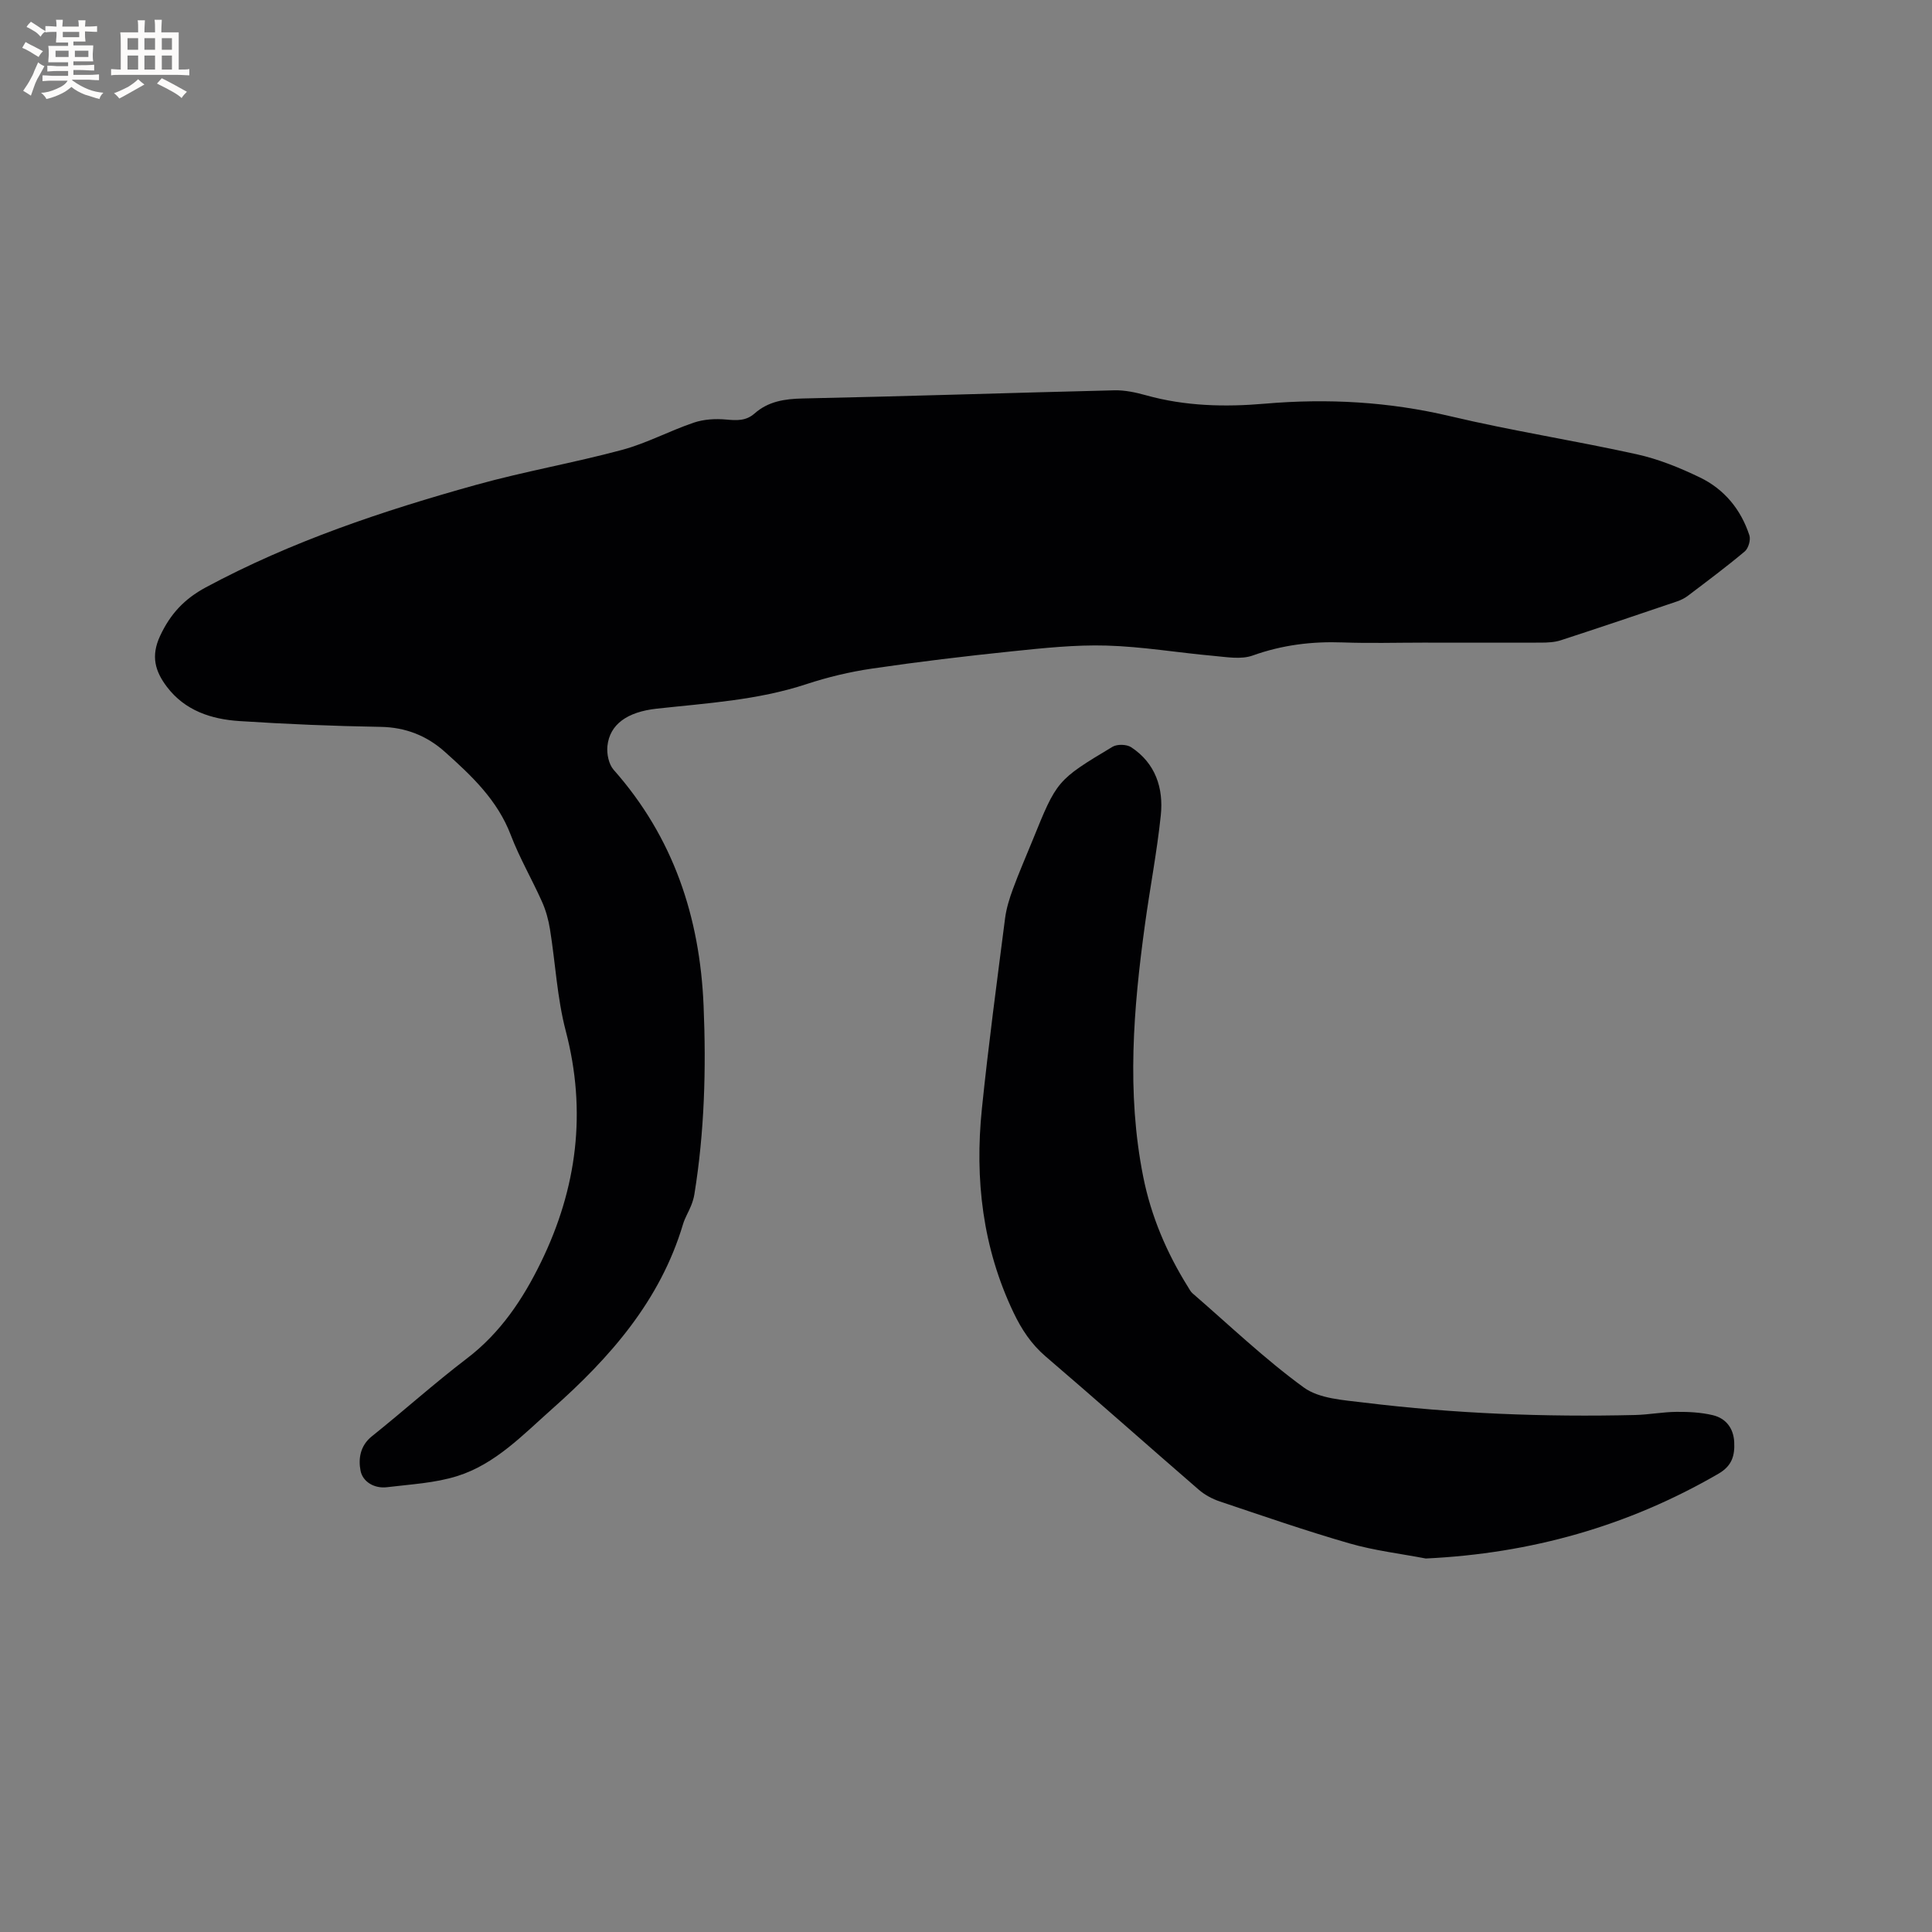
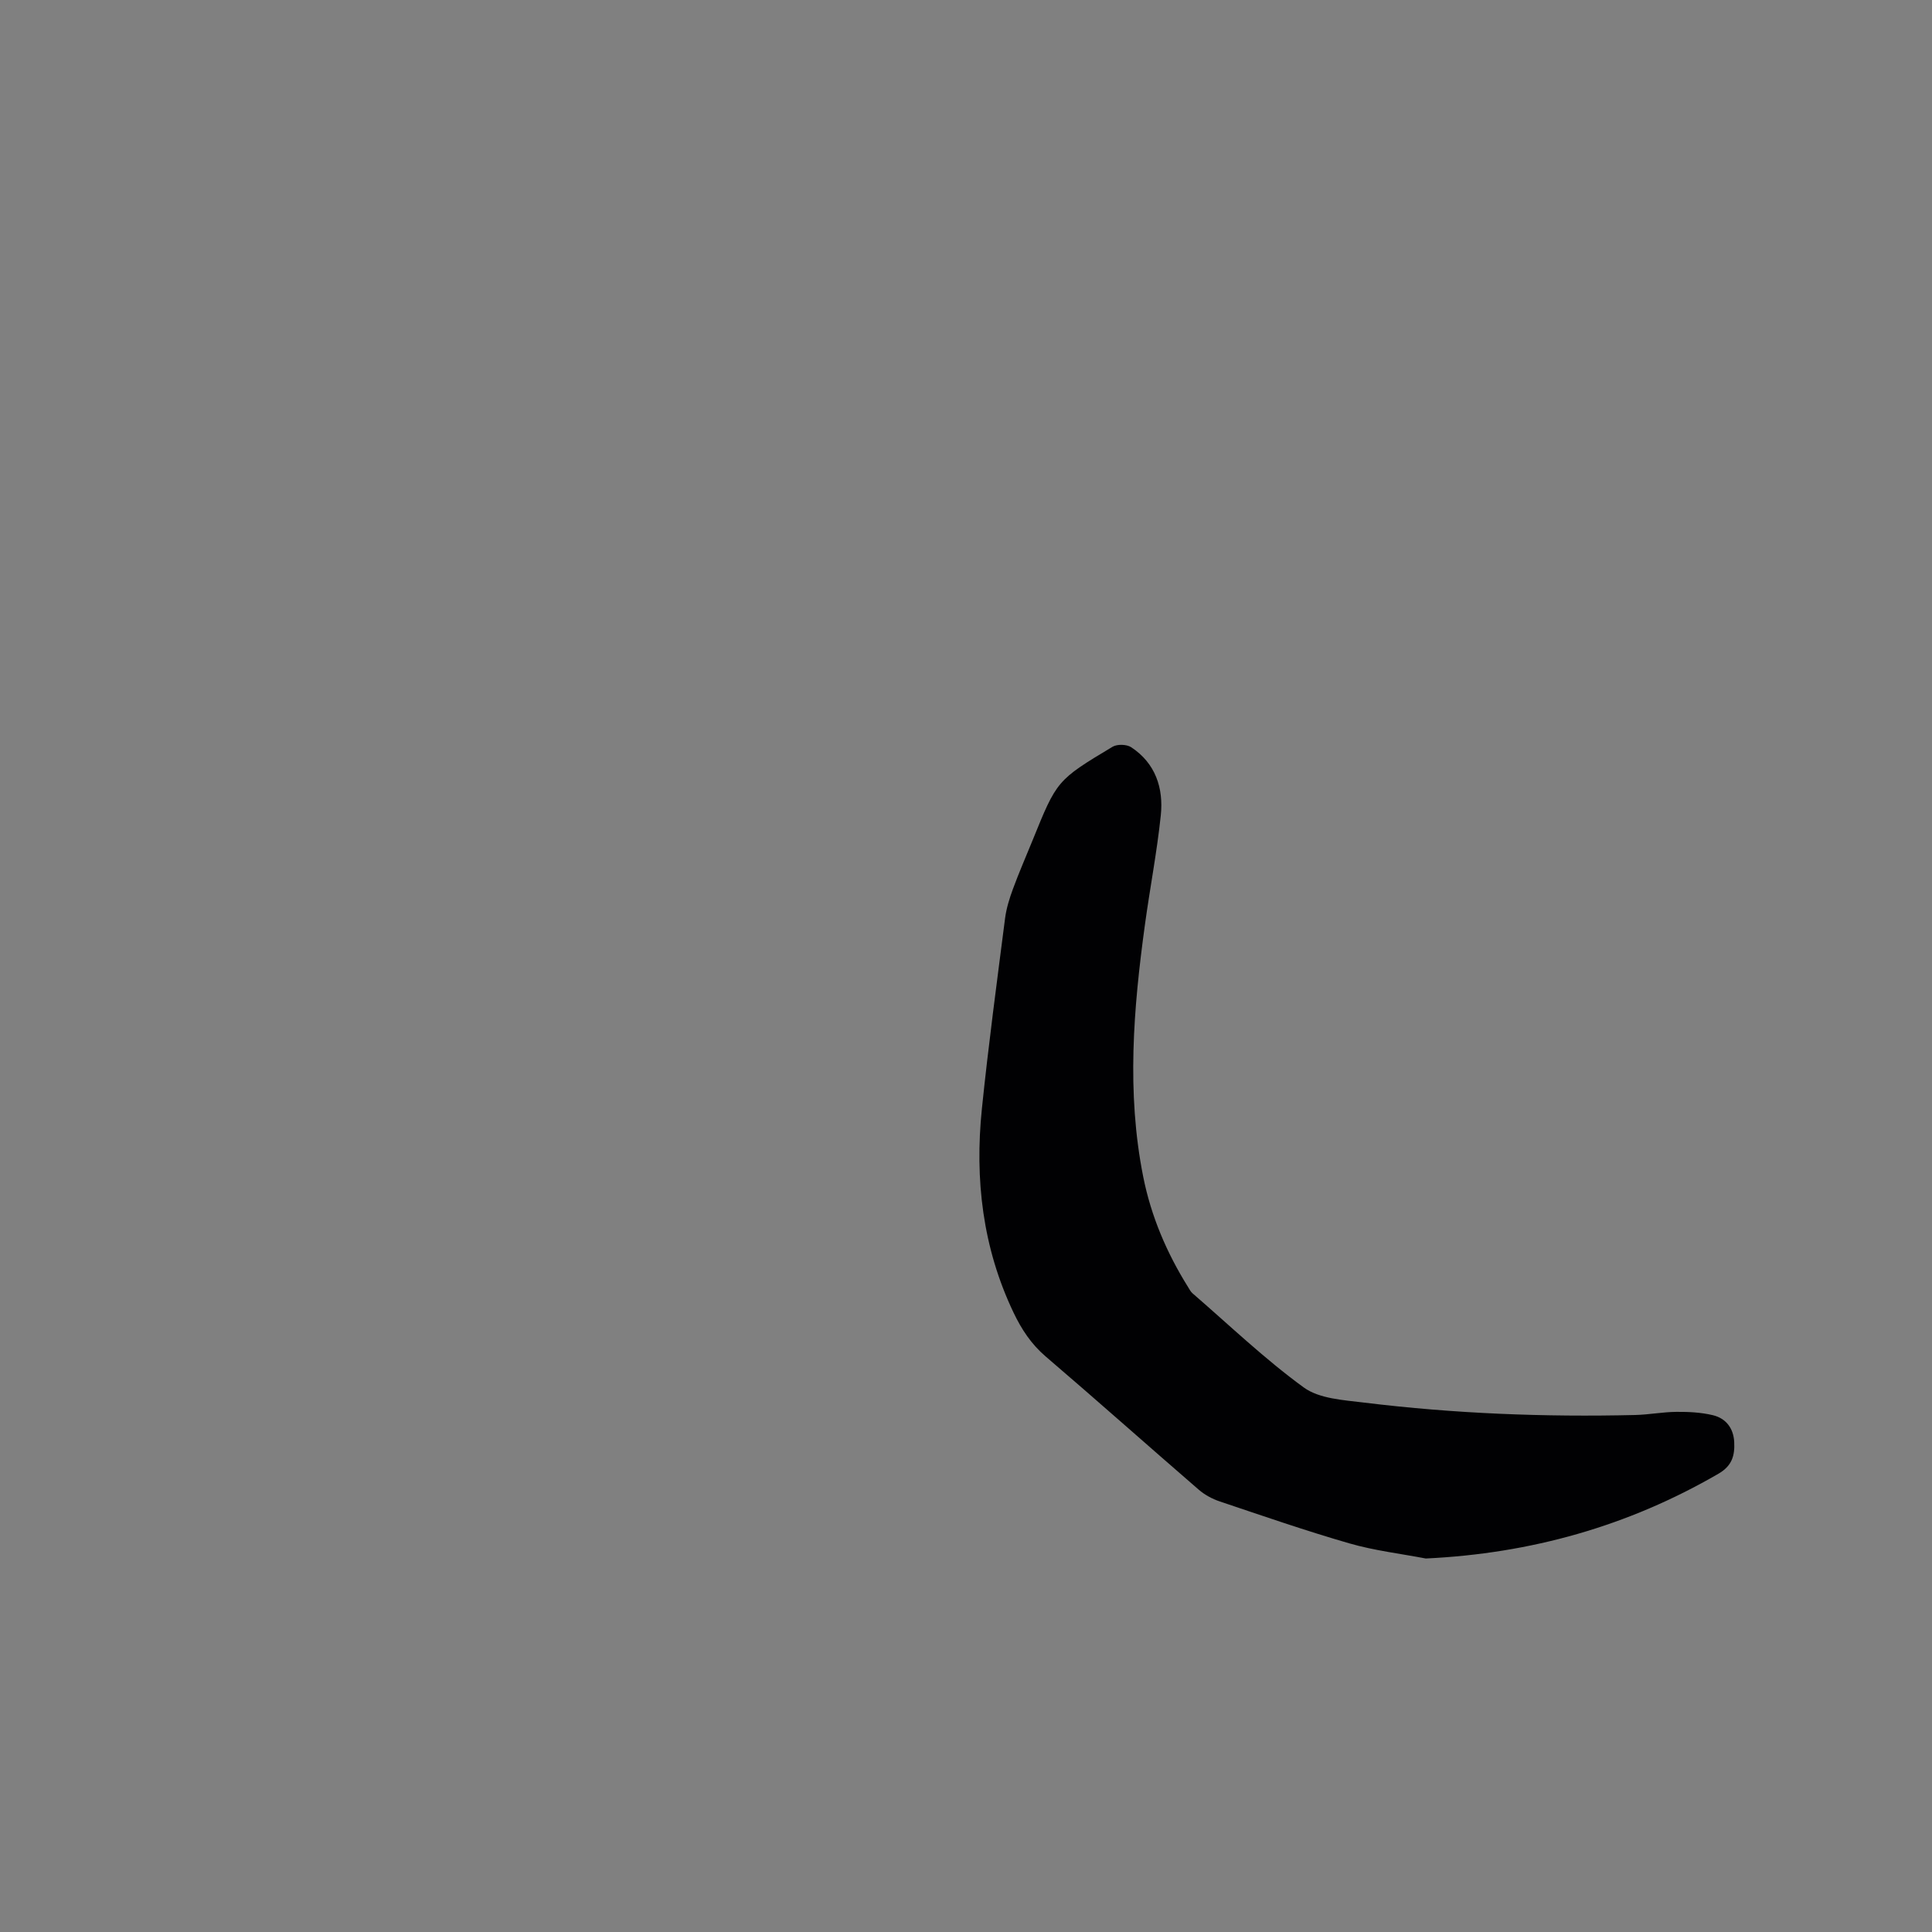
<svg xmlns="http://www.w3.org/2000/svg" enable-background="new 0 0 400 400" viewBox="0 0 400 400">
  <rect x="0" y="0" width="400" height="400" fill="#808080" stroke="none" />
-   <path d="m294.59 133.05c-5.51 0-11.03.16-16.54-.04-6.43-.24-12.59.52-18.7 2.71-2.41.86-5.4.31-8.1.07-7.39-.66-14.75-1.92-22.14-2.13-6.52-.19-13.09.52-19.59 1.19-9.69 1-19.38 2.16-29.02 3.58-4.58.67-9.16 1.77-13.56 3.22-10.08 3.32-20.56 3.93-30.97 5.07-6.13.67-9.74 3.26-10.21 7.74-.17 1.6.27 3.76 1.28 4.91 12.37 13.97 17.86 30.47 18.63 48.86.55 13.07.19 26.07-1.9 39-.13.83-.39 1.65-.7 2.42-.51 1.28-1.26 2.47-1.65 3.78-4.72 15.85-15.1 27.63-27.15 38.31-6.03 5.35-11.69 11.36-19.55 13.85-4.65 1.47-9.7 1.72-14.6 2.32-2.59.32-5.01-1.1-5.47-3.4-.48-2.41-.12-5.17 2.33-7.13 6.62-5.3 12.94-10.98 19.68-16.12 6.97-5.31 11.62-12.3 15.35-19.95 7.46-15.3 9.5-31.16 5.12-47.88-1.79-6.82-2.13-14.02-3.26-21.02-.31-1.95-.85-3.93-1.66-5.73-2.07-4.64-4.66-9.07-6.46-13.8-2.76-7.25-8.14-12.3-13.66-17.23-3.72-3.32-8.11-5.08-13.3-5.16-9.74-.16-19.49-.57-29.21-1.2-5.83-.38-11.29-2.15-15.04-7.11-2.41-3.19-3.35-6.32-1.4-10.51 2.13-4.57 5.03-7.67 9.45-10.05 17.75-9.55 36.71-15.87 56-21.24 9.98-2.78 20.24-4.55 30.25-7.25 5.07-1.37 9.81-3.94 14.81-5.63 2.07-.7 4.47-.84 6.67-.64s4.12.32 5.9-1.25c2.85-2.52 6.23-3.03 10-3.11 21.51-.45 43.01-1.17 64.51-1.69 2.18-.05 4.43.44 6.55 1.03 8.09 2.26 16.33 2.45 24.57 1.74 12.97-1.12 25.7-.42 38.44 2.6 12.76 3.02 25.76 5.04 38.57 7.87 4.5.99 8.9 2.78 13.07 4.79 5.05 2.43 8.51 6.63 10.26 11.99.31.94-.2 2.69-.95 3.33-3.81 3.2-7.81 6.18-11.78 9.19-.66.5-1.44.89-2.23 1.16-8.02 2.72-16.03 5.43-24.08 8.05-1.28.42-2.71.48-4.07.49-8.15.02-16.32 0-24.49 0z" fill="#010103" />
  <path d="m295.19 322.67c-5.27-1.01-10.65-1.64-15.78-3.12-9.05-2.61-17.96-5.7-26.89-8.7-1.55-.52-3.12-1.37-4.35-2.44-10.59-9.16-21.04-18.47-31.68-27.57-3-2.57-5-5.63-6.66-9.11-6.4-13.42-8.04-27.6-6.54-42.18 1.35-13.17 3.12-26.3 4.8-39.43.27-2.07.91-4.13 1.64-6.1 1.24-3.38 2.69-6.68 4.04-10.01 5.04-12.42 5.01-12.47 16.57-19.4.96-.57 2.92-.52 3.85.09 5.04 3.31 6.73 8.46 6.14 14.11-.79 7.57-2.25 15.07-3.28 22.61-2.39 17.38-3.83 34.79-.36 52.21 1.63 8.18 4.86 15.76 9.28 22.83.28.45.53.96.91 1.29 7.62 6.59 14.93 13.6 23.05 19.51 3.22 2.34 8.2 2.6 12.47 3.13 18.65 2.29 37.39 3.02 56.17 2.57 2.85-.07 5.7-.63 8.55-.65 2.51-.02 5.09.11 7.51.69 2.69.65 4.27 2.67 4.42 5.55.14 2.77-.42 4.92-3.25 6.56-18.73 10.87-38.86 16.53-60.61 17.56z" fill="#010103" />
  <g fill="#fcfbfa">
-     <path d="m6.8 9.5c.6.3 1.3.7 2.1 1.1-.4.4-.7.8-.9 1.2-.7-.4-1.3-.8-1.8-1.1s-1.1-.6-1.6-.8c.2-.4.5-.8.7-1.2.4.2.8.5 1.5.8zm.9 6.9c-.3.6-.5 1.1-.7 1.7s-.4 1.1-.6 1.7c-.6-.4-1.1-.7-1.6-1 .7-1 1.2-1.8 1.5-2.4.3-.5.6-1.1.8-1.7.3-.6.5-1.2.8-1.8.3.3.8.6 1.3.8-.7 1.3-1.2 2.2-1.5 2.7zm.1-11c.4.3 1 .7 1.7 1.1-.5.2-.8.6-1.1 1.1-.5-.6-1-1-1.4-1.2s-.9-.6-1.5-.8c.2-.4.5-.7.9-1.1.5.3.9.6 1.4.9zm10.5 13.1c1 .4 2 .6 3.1.7-.4.4-.7.8-.8 1.3-.9-.2-1.9-.6-3-.9-1-.4-2-.9-2.8-1.6-.5.4-1.1.9-1.9 1.3s-1.9.9-3.3 1.2c-.1-.3-.5-.8-1.1-1.3 1 0 2.1-.3 3.2-.8 1.2-.5 1.9-1 2.3-1.7h-3.2c-.4 0-1 0-2 .1v-1.2c1 0 1.7.1 2 .1h3.3v-1h-2.3c-.2 0-.9 0-2 .1v-1.2c1.2 0 1.9.1 2 .1h2.3v-.8h-4.1c0-.7.1-1.2.1-1.6 0-.5 0-1.1-.1-1.8h4.1v-.7h-2.5c0-.6.1-1.1.1-1.6v-.6h-.5c-.4 0-1 0-1.8.1v-1.3c1.2 0 1.9.1 2.1.1h.2c0-.3 0-.8-.1-1.4h1.4c0 .6-.1 1-.1 1.4h3.4c0-.4 0-.8-.1-1.3h1.5c0 .4-.1.9-.1 1.3.7 0 1.5 0 2.5-.1v1.2c-1 0-1.8-.1-2.5-.1v.6c0 .3 0 .8.1 1.5h-2.5v.8h4.1c0 .7-.1 1.3-.1 1.8s0 1 .1 1.5h-4.1v.8h1.4c.8 0 1.8 0 2.9-.1v1.2c-1 0-1.9-.1-2.8-.1h-1.5v1h3.2c.3 0 1 0 2.1-.1v1.2c-1.1 0-1.8-.1-2.1-.1h-3.4l-.1.1c1.4 1 2.4 1.5 3.4 1.9zm-4.1-6.7v-1.3h-2.7v1.3zm2.2-4.1v-1.1h-3.4v1.1zm1.9 4.1v-1.3h-2.8v1.3z" />
-     <path d="m37 6.7v2.3 5.4c1 0 1.8 0 2.2-.1v1.3c-.6 0-1.5-.1-2.5-.1h-11.9c-.7 0-1.3 0-1.8.1v-1.3c.5 0 1.1.1 2 .1v-5.2c0-1 0-1.8-.1-2.5h3.7c0-1.3 0-2.1-.1-2.5h1.5c0 .4-.1 1.3-.1 2.5h2.2c0-1.2 0-2.1-.1-2.6h1.5c0 .4-.1 1.3-.1 2.6zm-12.3 13.7c-.3-.4-.7-.8-1.1-1.1 1.1-.4 2.1-.9 2.9-1.3.8-.5 1.5-1 2.1-1.6.4.4.9.8 1.3 1.1-2.5 1.4-4.2 2.4-5.2 2.9zm3.9-10.1v-2.4h-2.2v2.4zm0 4.1v-2.9h-2.2v2.9zm3.5-4.1v-2.4h-2.2v2.4zm0 4.1v-2.9h-2.2v2.9zm.4 2.9 1-1.1c.6.3 1.4.7 2.5 1.3s2 1.1 2.7 1.5c-.4.4-.8.8-1.1 1.3-.8-.8-2.5-1.7-5.1-3zm3.1-7v-2.4h-2.1v2.4zm0 4.1v-2.9h-2.1v2.9z" />
-   </g>
+     </g>
</svg>